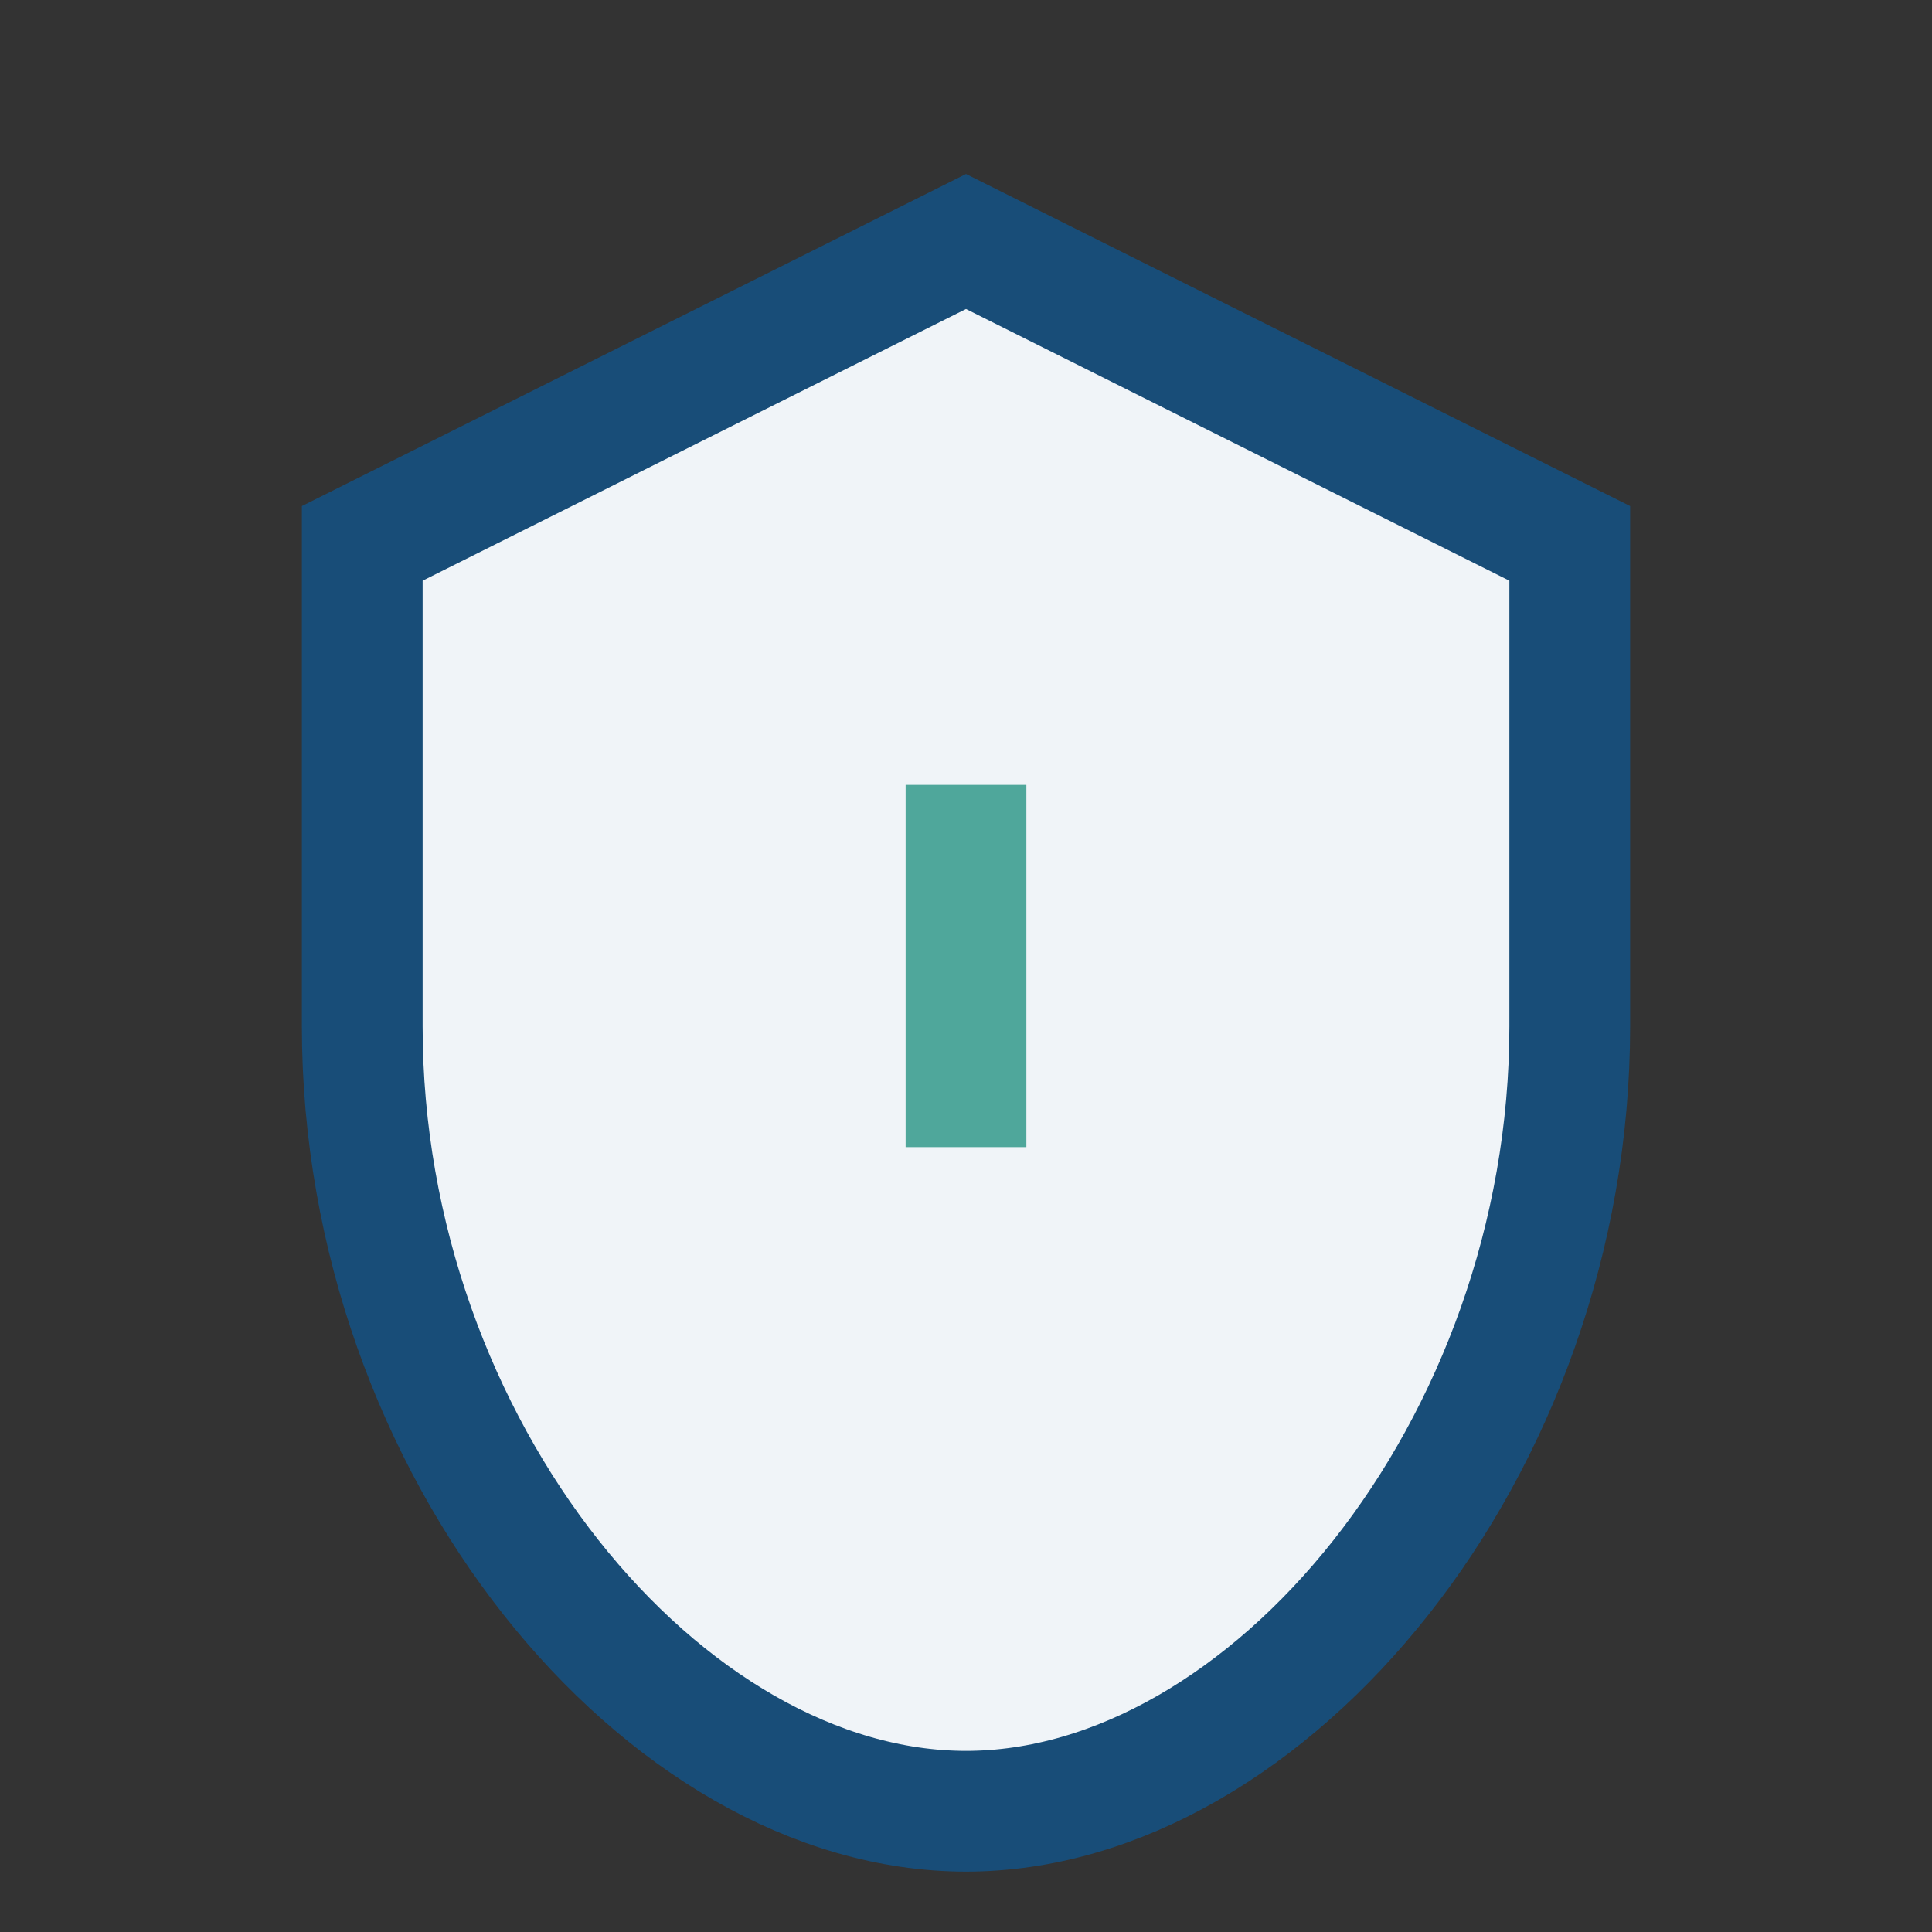
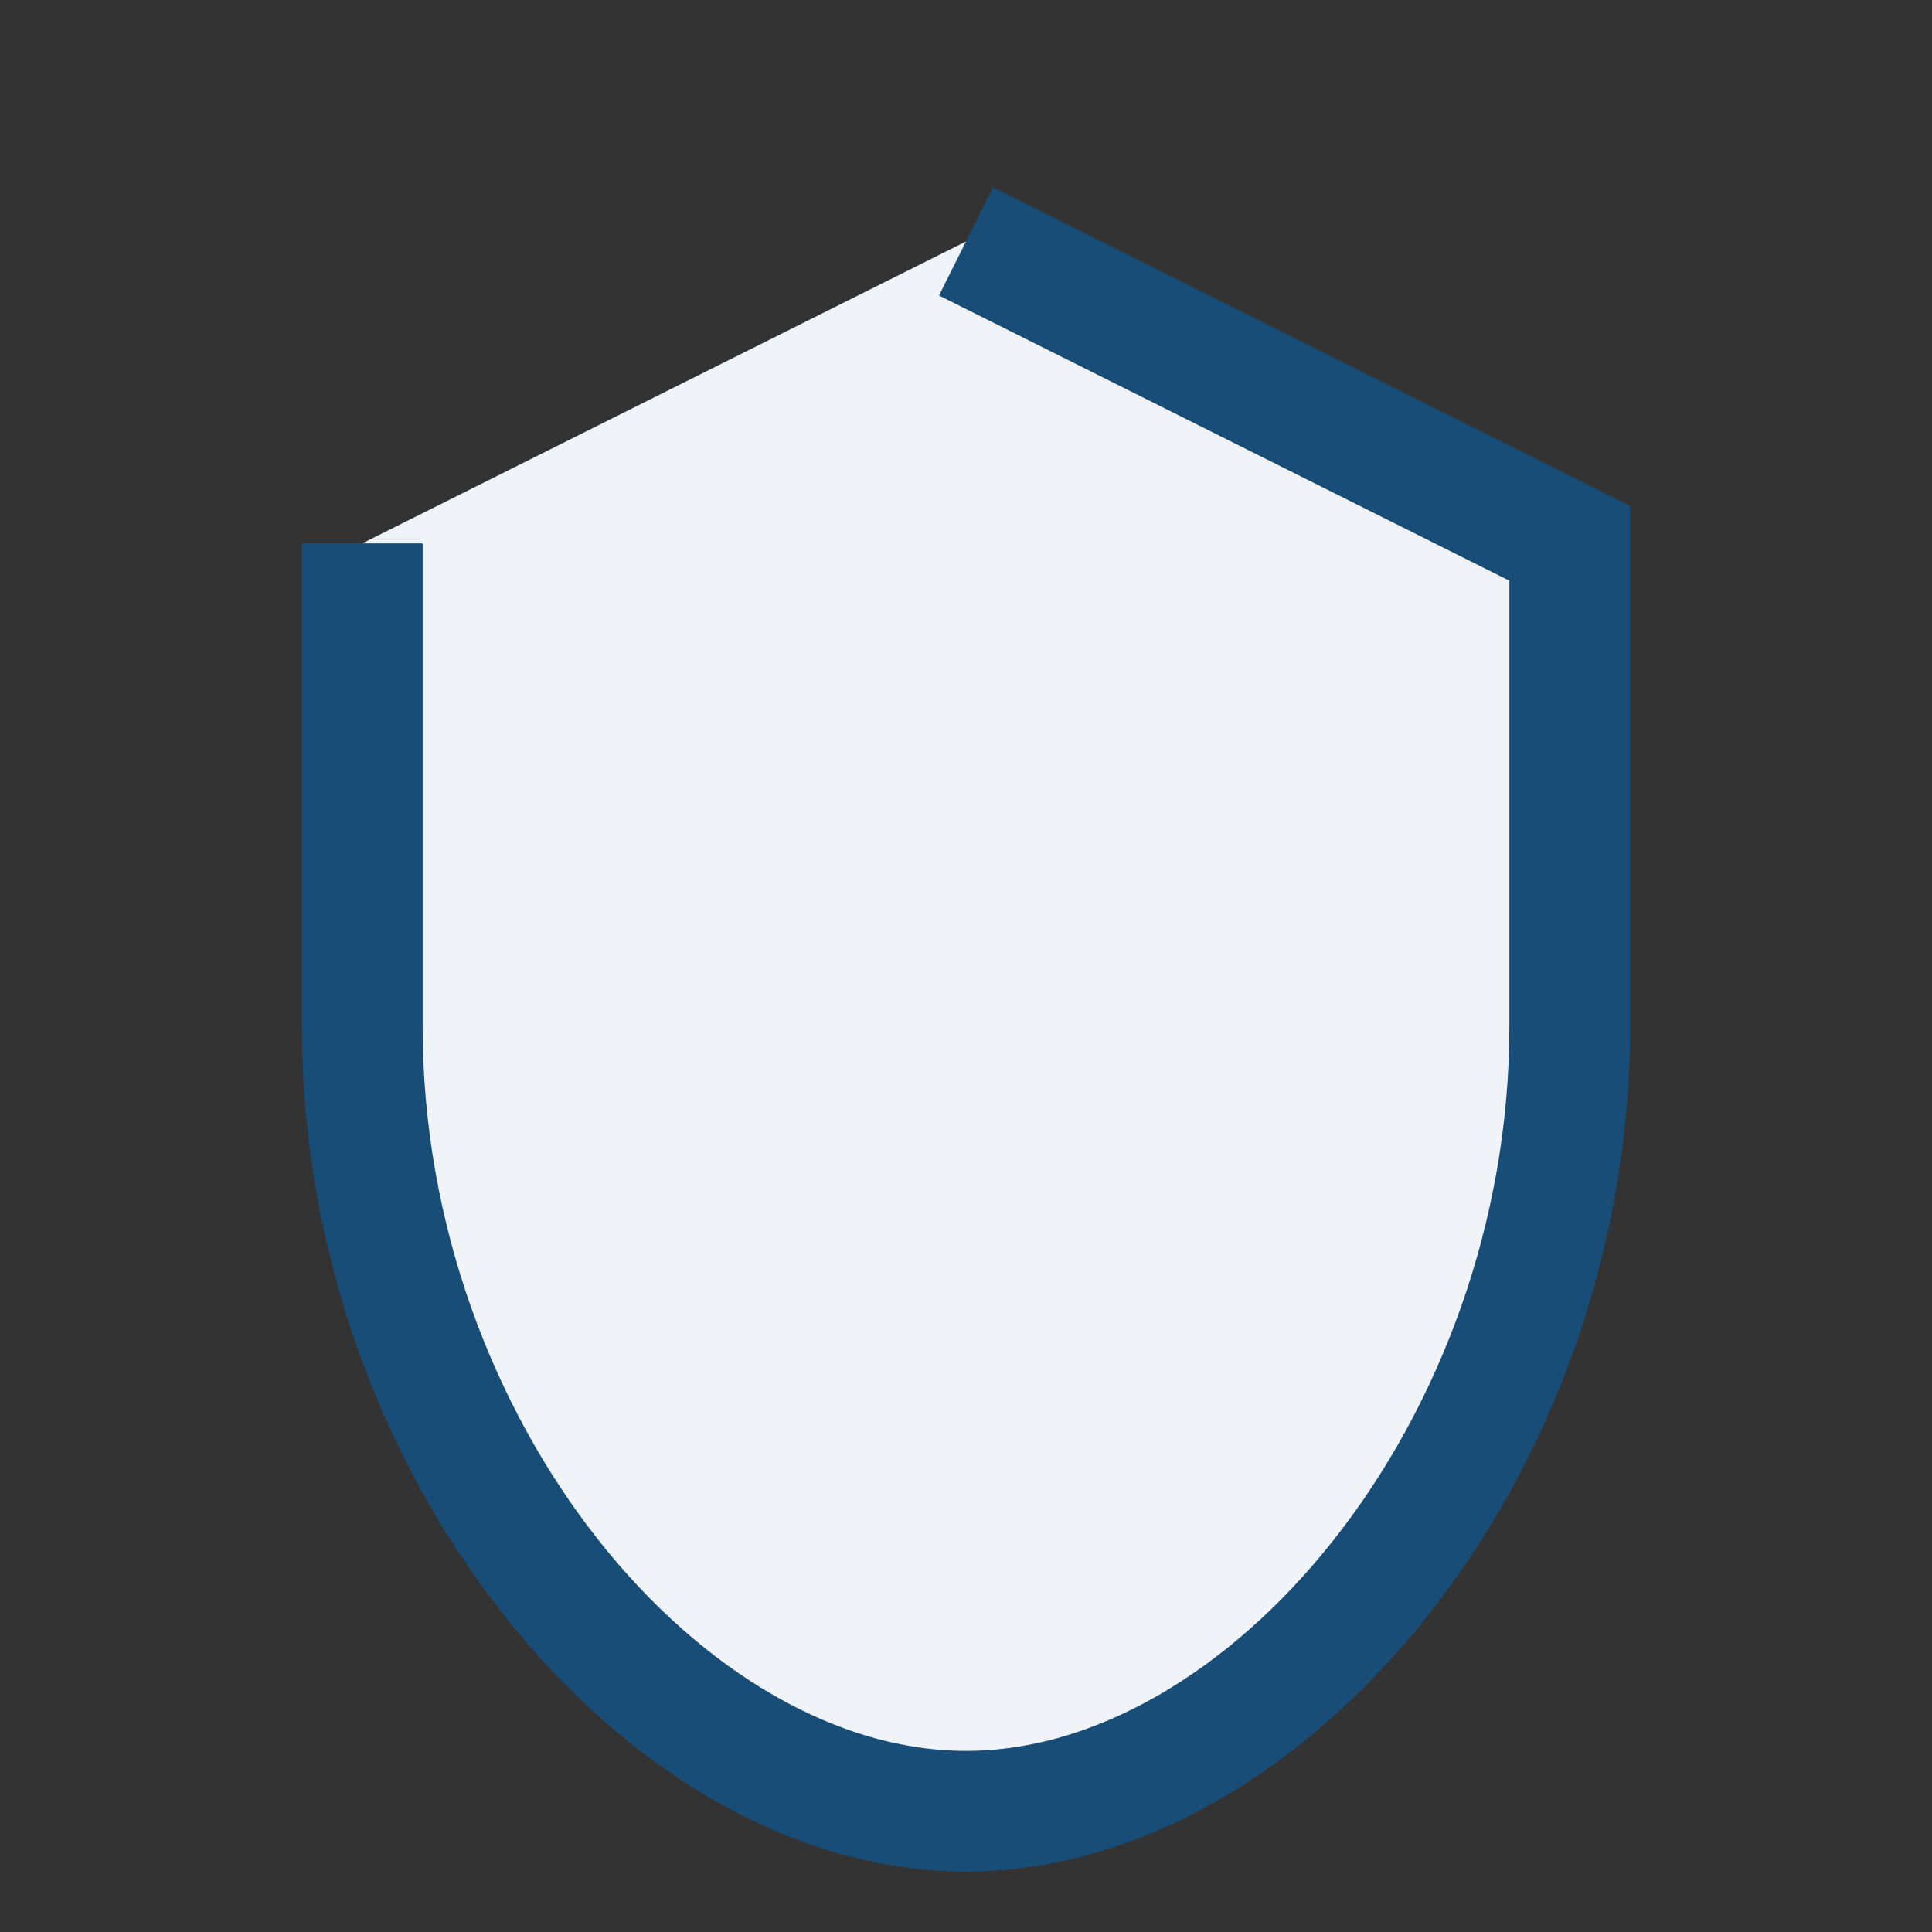
<svg xmlns="http://www.w3.org/2000/svg" width="32" height="32" viewBox="0 0 32 32">
  <rect x="0" y="0" width="32" height="32" fill="#333333" stroke="none" />
-   <path d="M16 4l10 5v8c0 7-5 13-10 13S6 24 6 17V9z" fill="#F0F4F8" stroke="#184D78" stroke-width="2" />
-   <path d="M16 19v-6" stroke="#4FA79B" stroke-width="2" />
+   <path d="M16 4l10 5v8c0 7-5 13-10 13S6 24 6 17V9" fill="#F0F4F8" stroke="#184D78" stroke-width="2" />
</svg>